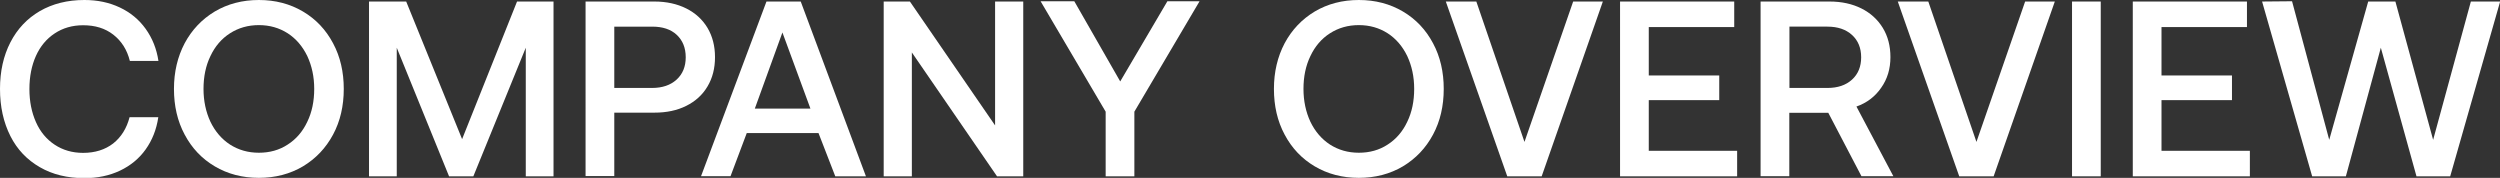
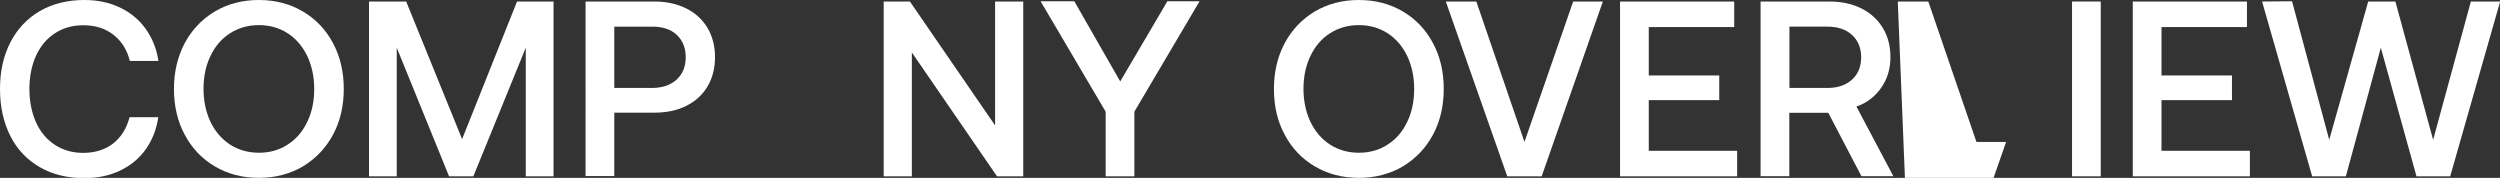
<svg xmlns="http://www.w3.org/2000/svg" version="1.1" id="图层_1" x="0px" y="0px" viewBox="0 0 1802.1 128.2" style="enable-background:new 0 0 1802.1 128.2;" xml:space="preserve">
  <rect x="0" y="0" width="1802.1" height="128.2" fill="#333333" stroke="none" />
  <style type="text/css">
	.st0{fill:#FFFFFF;}
</style>
  <g>
    <g>
      <path class="st0" d="M7.5,30.5c5-9.7,12.1-17.2,21.2-22.5c9.2-5.3,19.9-8,32.1-8c9.5,0,18,1.8,25.6,5.4    c7.6,3.6,13.8,8.7,18.6,15.4c4.8,6.7,7.9,14.4,9.2,23.1H93.6c-2-8-6-14.3-11.9-18.9c-5.9-4.6-13.1-6.8-21.8-6.8    c-7.8,0-14.6,2-20.5,5.9c-5.9,3.9-10.4,9.3-13.5,16.2c-3.1,6.9-4.7,14.9-4.7,23.9c0,8.9,1.6,16.8,4.7,23.8    c3.1,7,7.6,12.4,13.5,16.3c5.9,3.9,12.7,5.9,20.5,5.9c8.6,0,15.9-2.3,21.7-6.8c5.8-4.6,9.7-10.9,11.8-18.9h20.7    c-1.3,8.9-4.4,16.6-9.1,23.2c-4.7,6.6-10.9,11.7-18.5,15.3c-7.6,3.6-16.1,5.4-25.7,5.4c-12.2,0-23-2.6-32.1-7.9    c-9.2-5.3-16.3-12.7-21.2-22.4C2.5,88.2,0,76.9,0,64.1C0,51.4,2.5,40.2,7.5,30.5z" />
      <path class="st0" d="M240.1,97c-5.2,9.7-12.4,17.3-21.7,22.9c-9.3,5.5-19.9,8.3-31.8,8.3c-11.9,0-22.5-2.8-31.8-8.3    c-9.3-5.5-16.5-13.1-21.7-22.9c-5.2-9.7-7.7-20.7-7.7-32.9s2.6-23.2,7.7-32.9c5.2-9.7,12.4-17.3,21.7-22.9    c9.3-5.5,19.9-8.3,31.8-8.3c11.9,0,22.5,2.8,31.8,8.3c9.3,5.5,16.5,13.1,21.7,22.9c5.2,9.7,7.7,20.7,7.7,32.9S245.3,87.3,240.1,97    z M151.7,87.8c3.4,7,8.1,12.5,14.1,16.4c6.1,3.9,13,5.9,20.8,5.9c7.8,0,14.7-1.9,20.8-5.9c6.1-3.9,10.8-9.4,14.1-16.4    c3.4-7,5-14.9,5-23.7c0-8.8-1.7-16.6-5-23.7c-3.4-7-8.1-12.5-14.1-16.4c-6.1-3.9-13-5.9-20.8-5.9c-7.8,0-14.7,2-20.8,5.9    c-6.1,3.9-10.8,9.4-14.1,16.4c-3.4,7-5,14.9-5,23.7C146.7,72.8,148.4,80.7,151.7,87.8z" />
      <path class="st0" d="M266,1.1h26.8l40.3,99.2l39.6-99.2h26.3v126h-20V34.4l-37.8,92.7h-17.5L286,34.4v92.7h-20V1.1z" />
      <path class="st0" d="M471.8,1.1c8.6,0,16.3,1.7,22.9,5c6.6,3.3,11.7,8,15.3,14c3.6,6.1,5.4,13.1,5.4,21.1c0,8-1.8,15.1-5.4,21.1    c-3.6,6.1-8.7,10.7-15.3,14c-6.6,3.3-14.2,4.9-22.9,4.9h-29v45.7h-20.7V1.1H471.8z M442.8,63.4H470c7.4,0,13.3-2,17.7-6    c4.4-4,6.6-9.4,6.6-16.1c0-6.8-2.2-12.2-6.5-16.2c-4.3-4-10.2-5.9-17.6-5.9h-27.4V63.4z" />
-       <path class="st0" d="M505.3,127.1l47.2-126h24.7l47,126h-22.1L590,95.9h-51.7l-11.7,31.1H505.3z M544.1,78.3h40.1l-20.2-54.9    L544.1,78.3z" />
      <path class="st0" d="M637,127.1V1.1h18.9l61.4,89.3V1.1h20.3v126h-18.9l-61.4-89.3v89.3H637z" />
      <path class="st0" d="M750.1,0.9h24.3l33.1,57.8l34-57.8h23.2l-47,79.6v46.6H797V80.5L750.1,0.9z" />
      <path class="st0" d="M1033,97c-5.2,9.7-12.4,17.3-21.7,22.9c-9.3,5.5-19.9,8.3-31.8,8.3c-11.9,0-22.5-2.8-31.8-8.3    c-9.3-5.5-16.5-13.1-21.7-22.9c-5.2-9.7-7.7-20.7-7.7-32.9s2.6-23.2,7.7-32.9c5.2-9.7,12.4-17.3,21.7-22.9    c9.3-5.5,19.9-8.3,31.8-8.3c11.9,0,22.5,2.8,31.8,8.3c9.3,5.5,16.5,13.1,21.7,22.9c5.2,9.7,7.7,20.7,7.7,32.9S1038.2,87.3,1033,97    z M944.6,87.8c3.4,7,8.1,12.5,14.1,16.4c6.1,3.9,13,5.9,20.8,5.9c7.8,0,14.7-1.9,20.8-5.9c6.1-3.9,10.8-9.4,14.1-16.4    c3.4-7,5-14.9,5-23.7c0-8.8-1.7-16.6-5-23.7c-3.4-7-8.1-12.5-14.1-16.4c-6.1-3.9-13-5.9-20.8-5.9c-7.8,0-14.7,2-20.8,5.9    c-6.1,3.9-10.8,9.4-14.1,16.4c-3.4,7-5,14.9-5,23.7C939.6,72.8,941.3,80.7,944.6,87.8z" />
      <path class="st0" d="M1042.2,1.1h22l34.7,101.2L1134,1.1h21.4l-44.1,126h-24.8L1042.2,1.1z" />
      <path class="st0" d="M1167.8,1.1h82.3v18.4h-61.6v34.9h50.8v17.8h-50.8v36.5h63.7v18.4h-84.4V1.1z" />
      <path class="st0" d="M1318.8,1.1c8.8,0,16.4,1.7,23,5c6.6,3.3,11.7,8,15.4,14c3.7,6.1,5.5,13.1,5.5,21.1c0,8.4-2.2,15.8-6.7,22.1    c-4.4,6.4-10.4,10.9-17.8,13.5l26.6,50.2h-23l-23.9-45.7h-28.1v45.7h-20.7V1.1H1318.8z M1289.9,63.4h27.4c7.4,0,13.3-2,17.7-6    c4.4-4,6.6-9.4,6.6-16.1c0-6.7-2.2-12.1-6.6-16.1c-4.4-4-10.3-6-17.7-6h-27.4V63.4z" />
-       <path class="st0" d="M1368,1.1h22l34.7,101.2l35.1-101.2h21.4l-44.1,126h-24.8L1368,1.1z" />
+       <path class="st0" d="M1368,1.1h22l34.7,101.2h21.4l-44.1,126h-24.8L1368,1.1z" />
      <path class="st0" d="M1493.6,1.1h20.7v126h-20.7V1.1z" />
      <path class="st0" d="M1537.4,1.1h82.3v18.4h-61.6v34.9h50.8v17.8h-50.8v36.5h63.7v18.4h-84.4V1.1z" />
      <path class="st0" d="M1630.6,1.1l21.6-0.2l26.8,99.9l28.1-99.7h19.6l27.2,99.7l27.2-99.7h21.1l-36,126h-24.3l-25.7-92.7    l-25.2,92.7h-24.3L1630.6,1.1z" />
    </g>
  </g>
</svg>